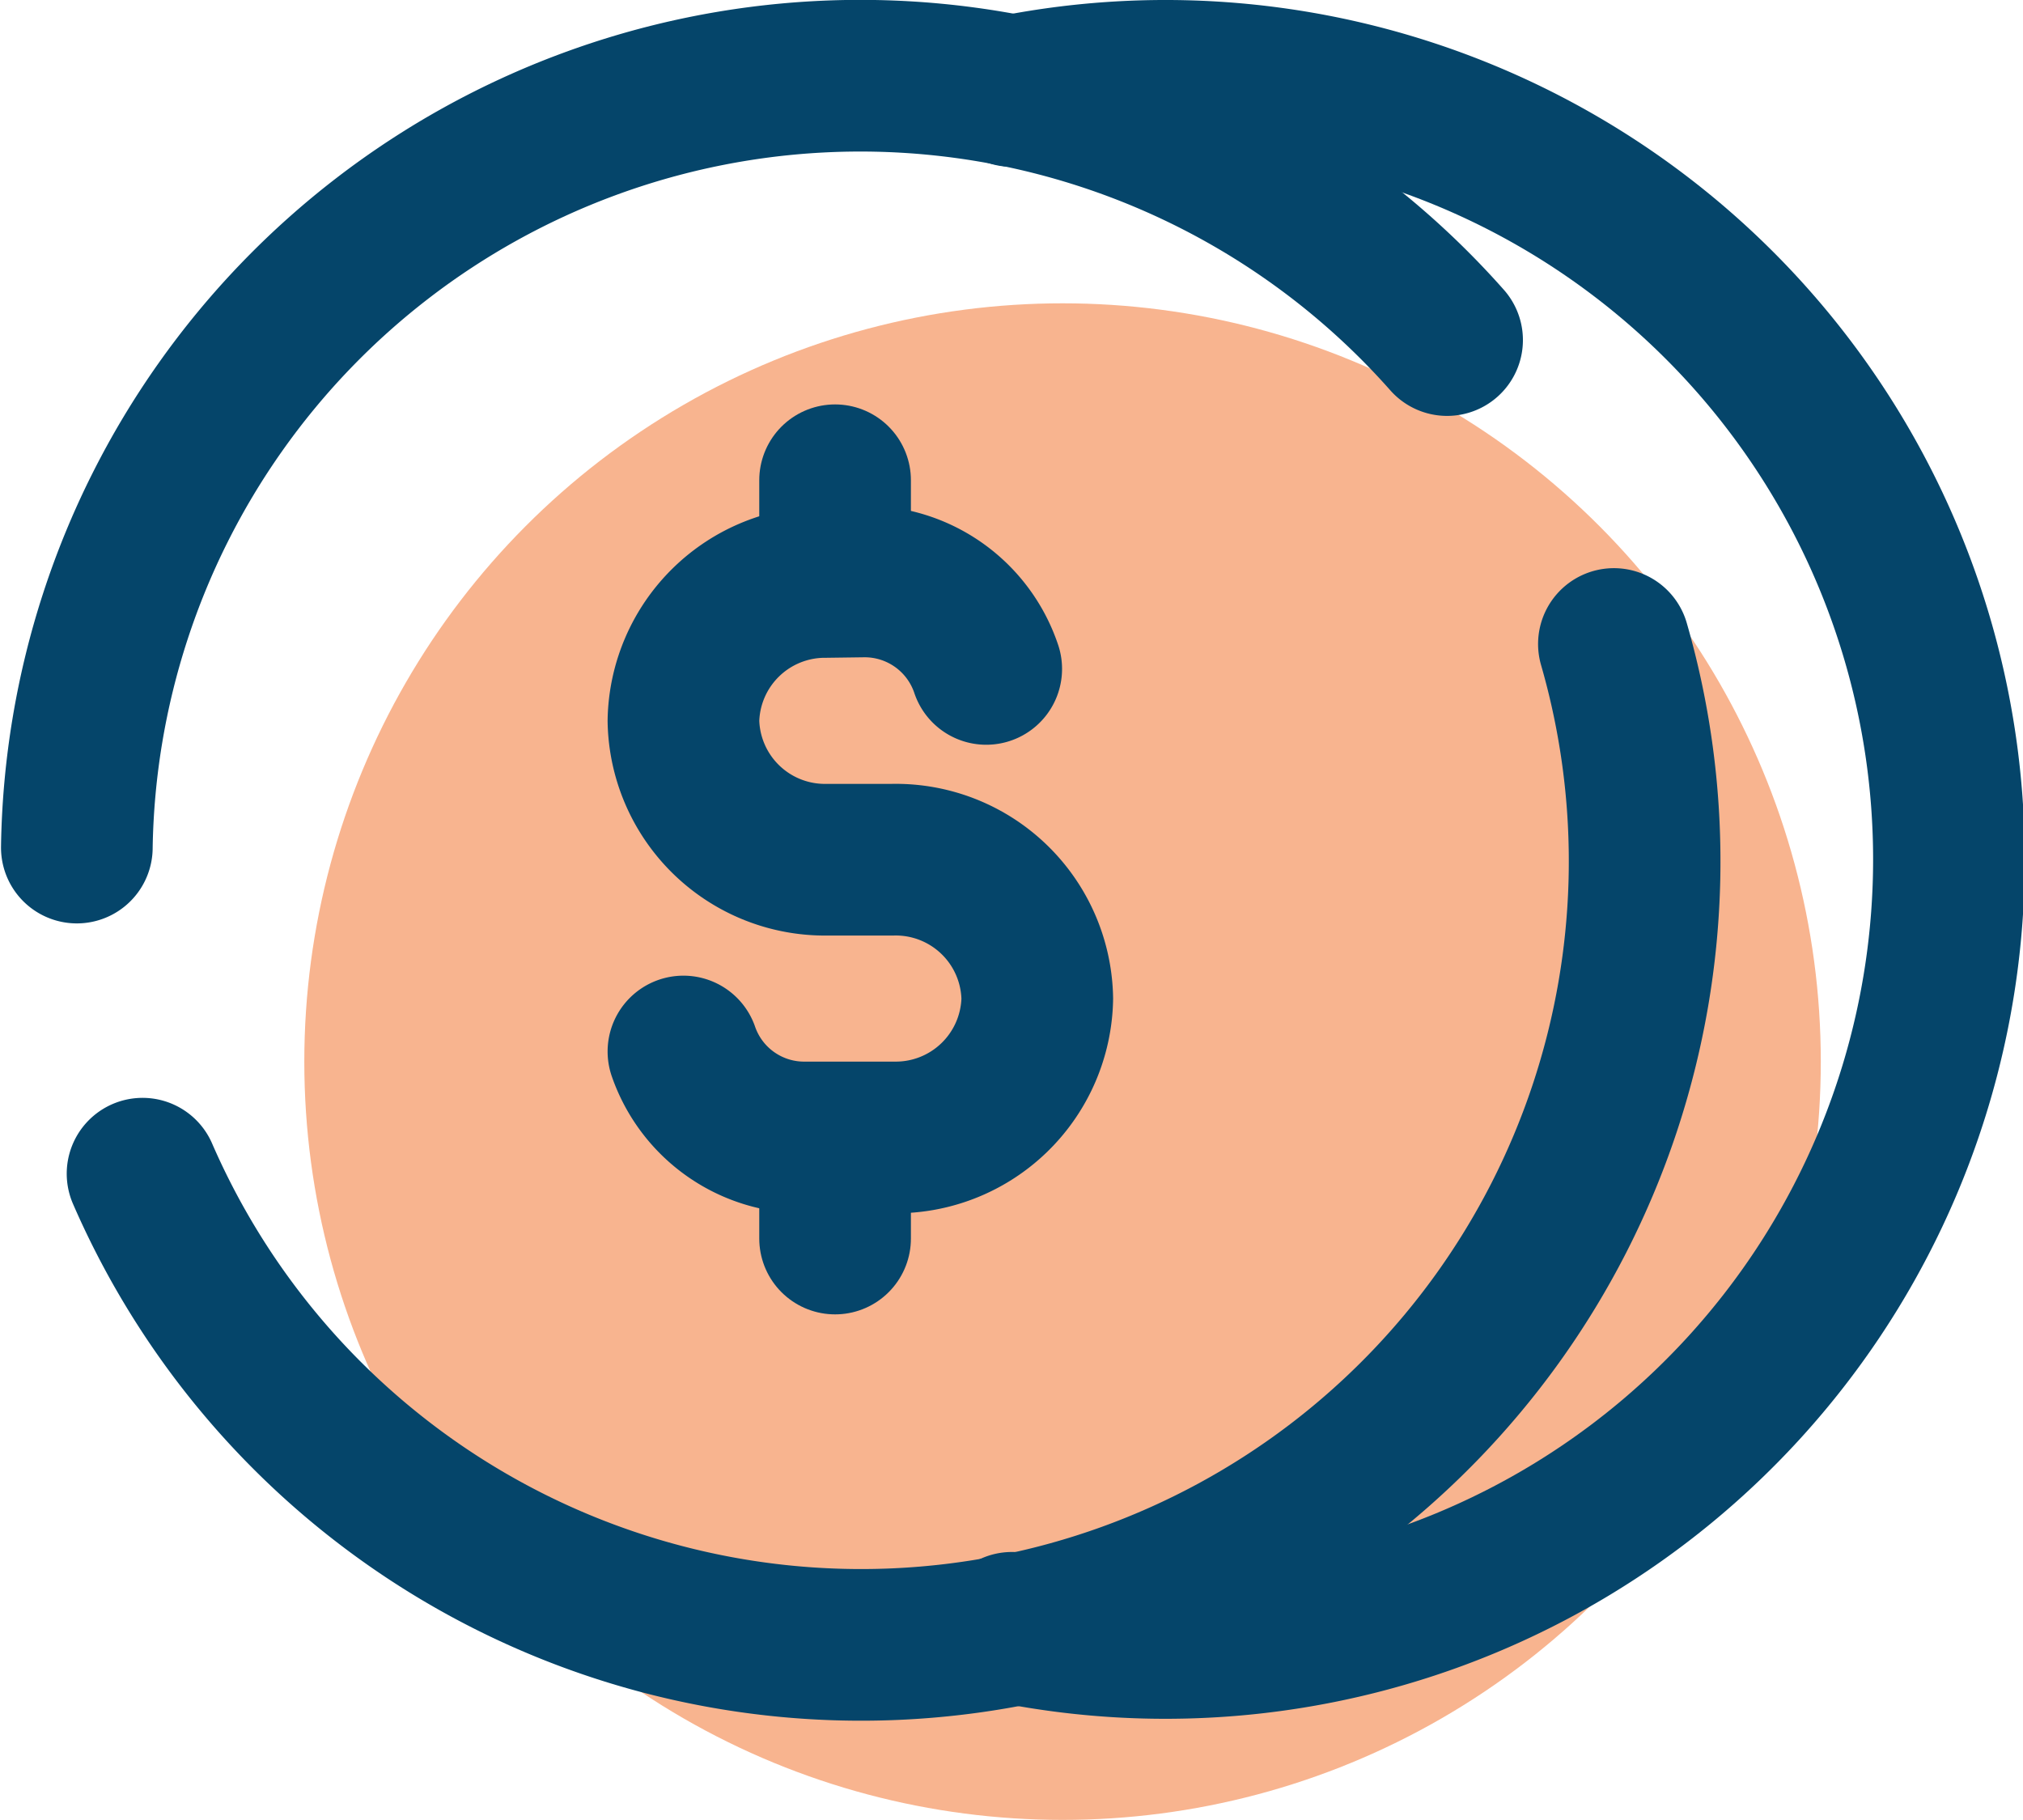
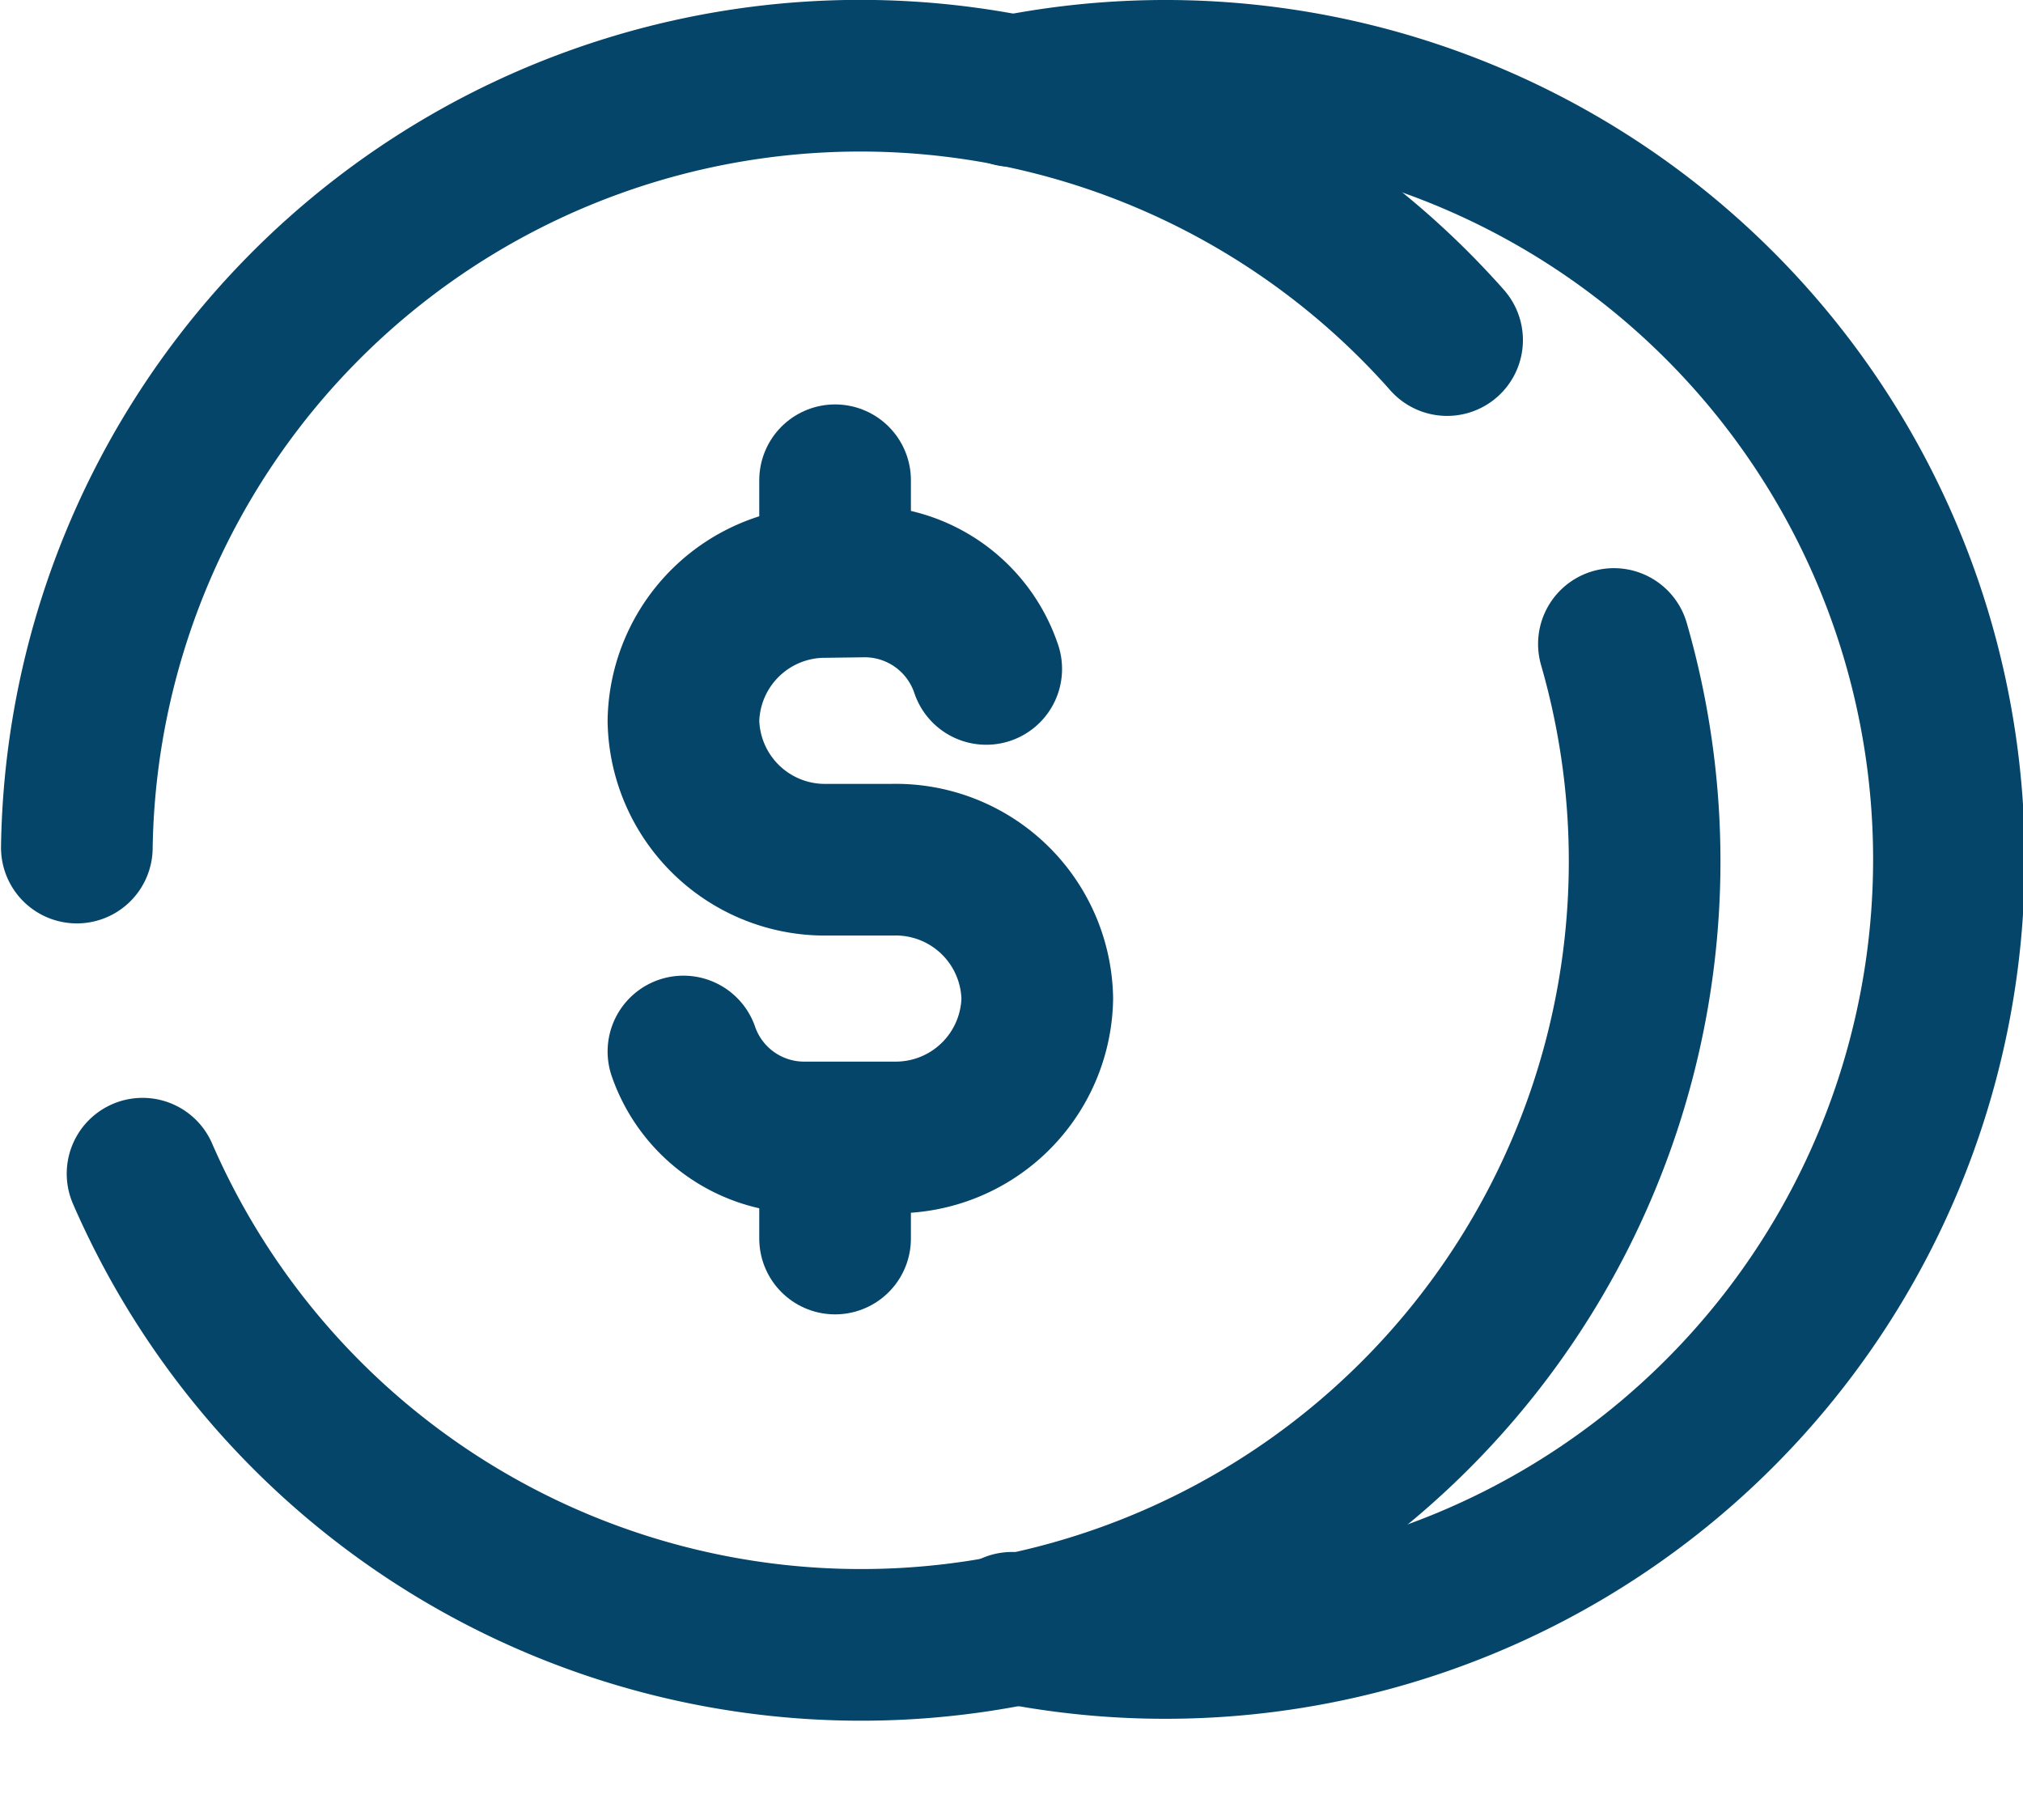
<svg xmlns="http://www.w3.org/2000/svg" width="40.02" height="36" viewBox="0 0 40.02 36">
  <g transform="translate(-3.98 -7)">
-     <circle cx="15" cy="15" r="15" transform="translate(10 13)" fill="#f8b48f" />
    <path d="M24,39.2A15.5,15.5,0,1,0,24,8.8" fill="none" stroke="#05456a" stroke-linecap="round" stroke-linejoin="round" stroke-miterlimit="10" stroke-width="3" />
    <path d="M5.5,23.766A15.5,15.5,0,0,1,32.607,13.727" fill="none" stroke="#05456a" stroke-linecap="round" stroke-linejoin="round" stroke-miterlimit="10" stroke-width="3" />
    <path d="M35.907,19.739A15.5,15.5,0,0,1,6.8,30.217" fill="none" stroke="#05456a" stroke-linecap="round" stroke-linejoin="round" stroke-miterlimit="10" stroke-width="3" />
    <path d="M17.5,27.8a2.527,2.527,0,0,0,2.428,1.7h1.738A2.8,2.8,0,0,0,24.5,26.753h0a2.8,2.8,0,0,0-2.857-2.747H20.357A2.8,2.8,0,0,1,17.5,21.259v0a2.8,2.8,0,0,1,2.816-2.747l.74-.01a2.536,2.536,0,0,1,2.434,1.73" fill="none" stroke="#05456a" stroke-linecap="round" stroke-miterlimit="10" stroke-width="3" />
    <line y2="1" transform="translate(20.5 16.5)" fill="none" stroke="#05456a" stroke-linecap="round" stroke-miterlimit="10" stroke-width="3" />
    <line y1="1.5" transform="translate(20.5 30)" fill="none" stroke="#05456a" stroke-linecap="round" stroke-miterlimit="10" stroke-width="3" />
  </g>
</svg>